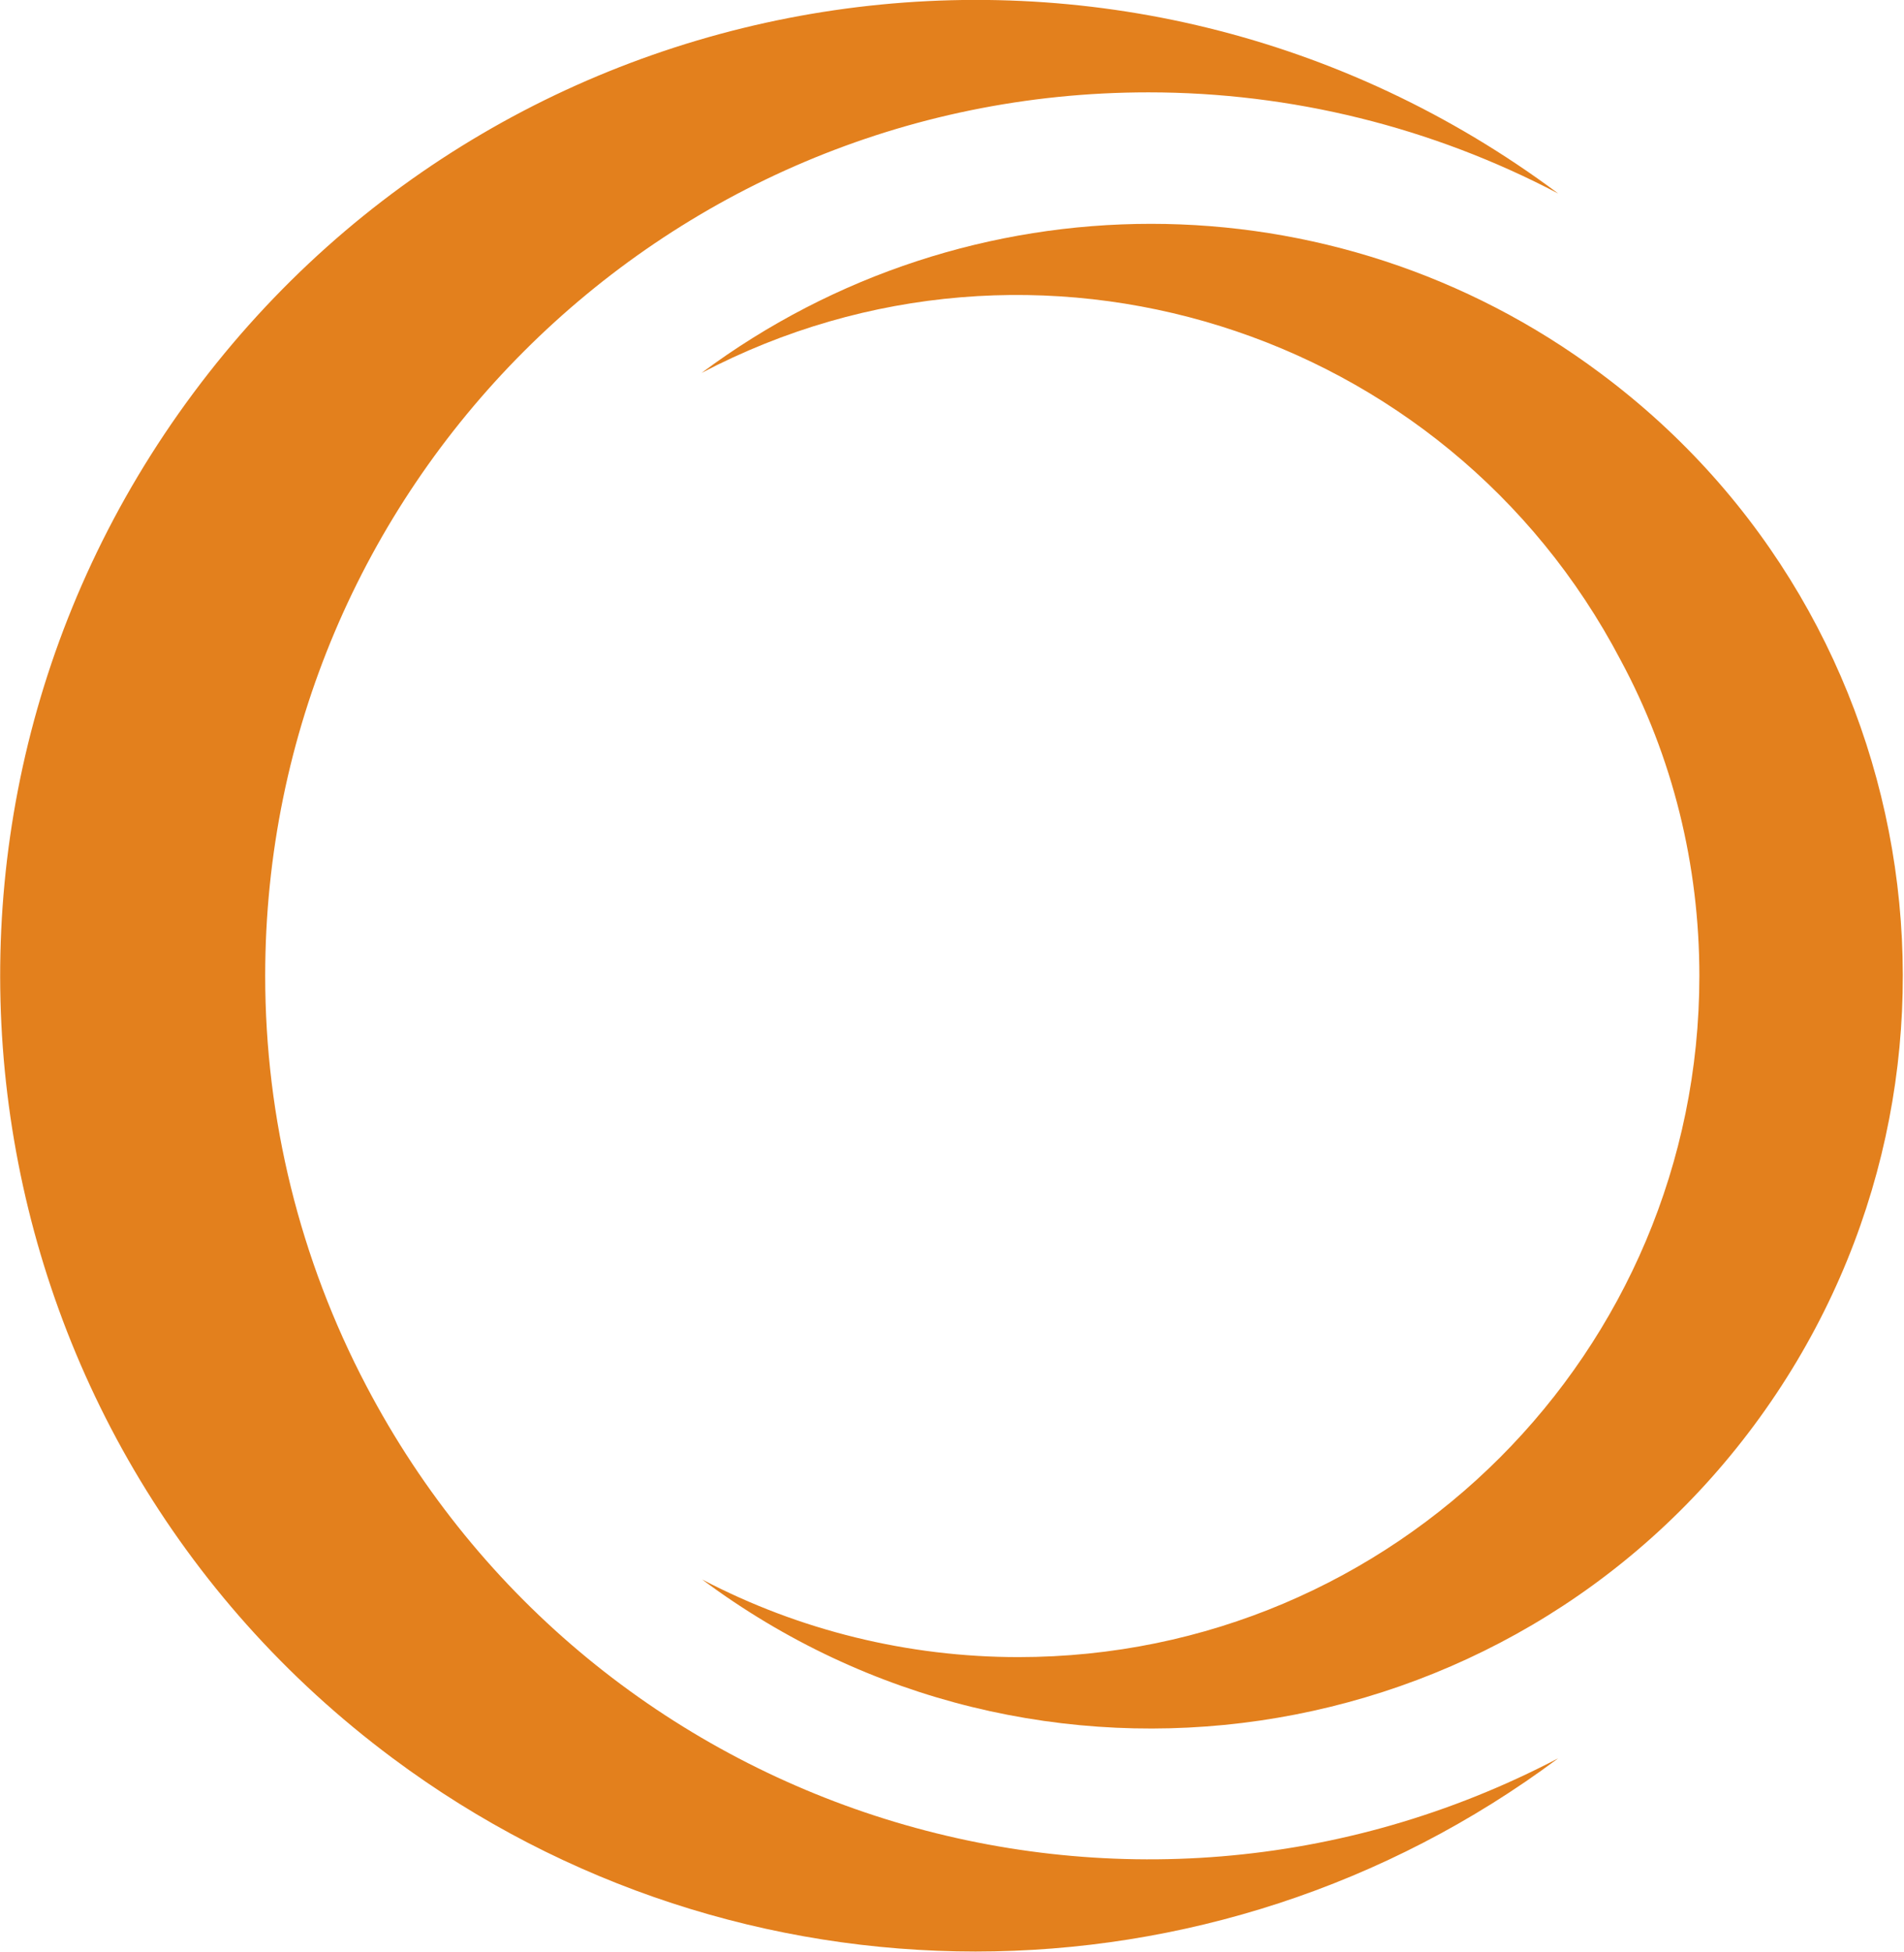
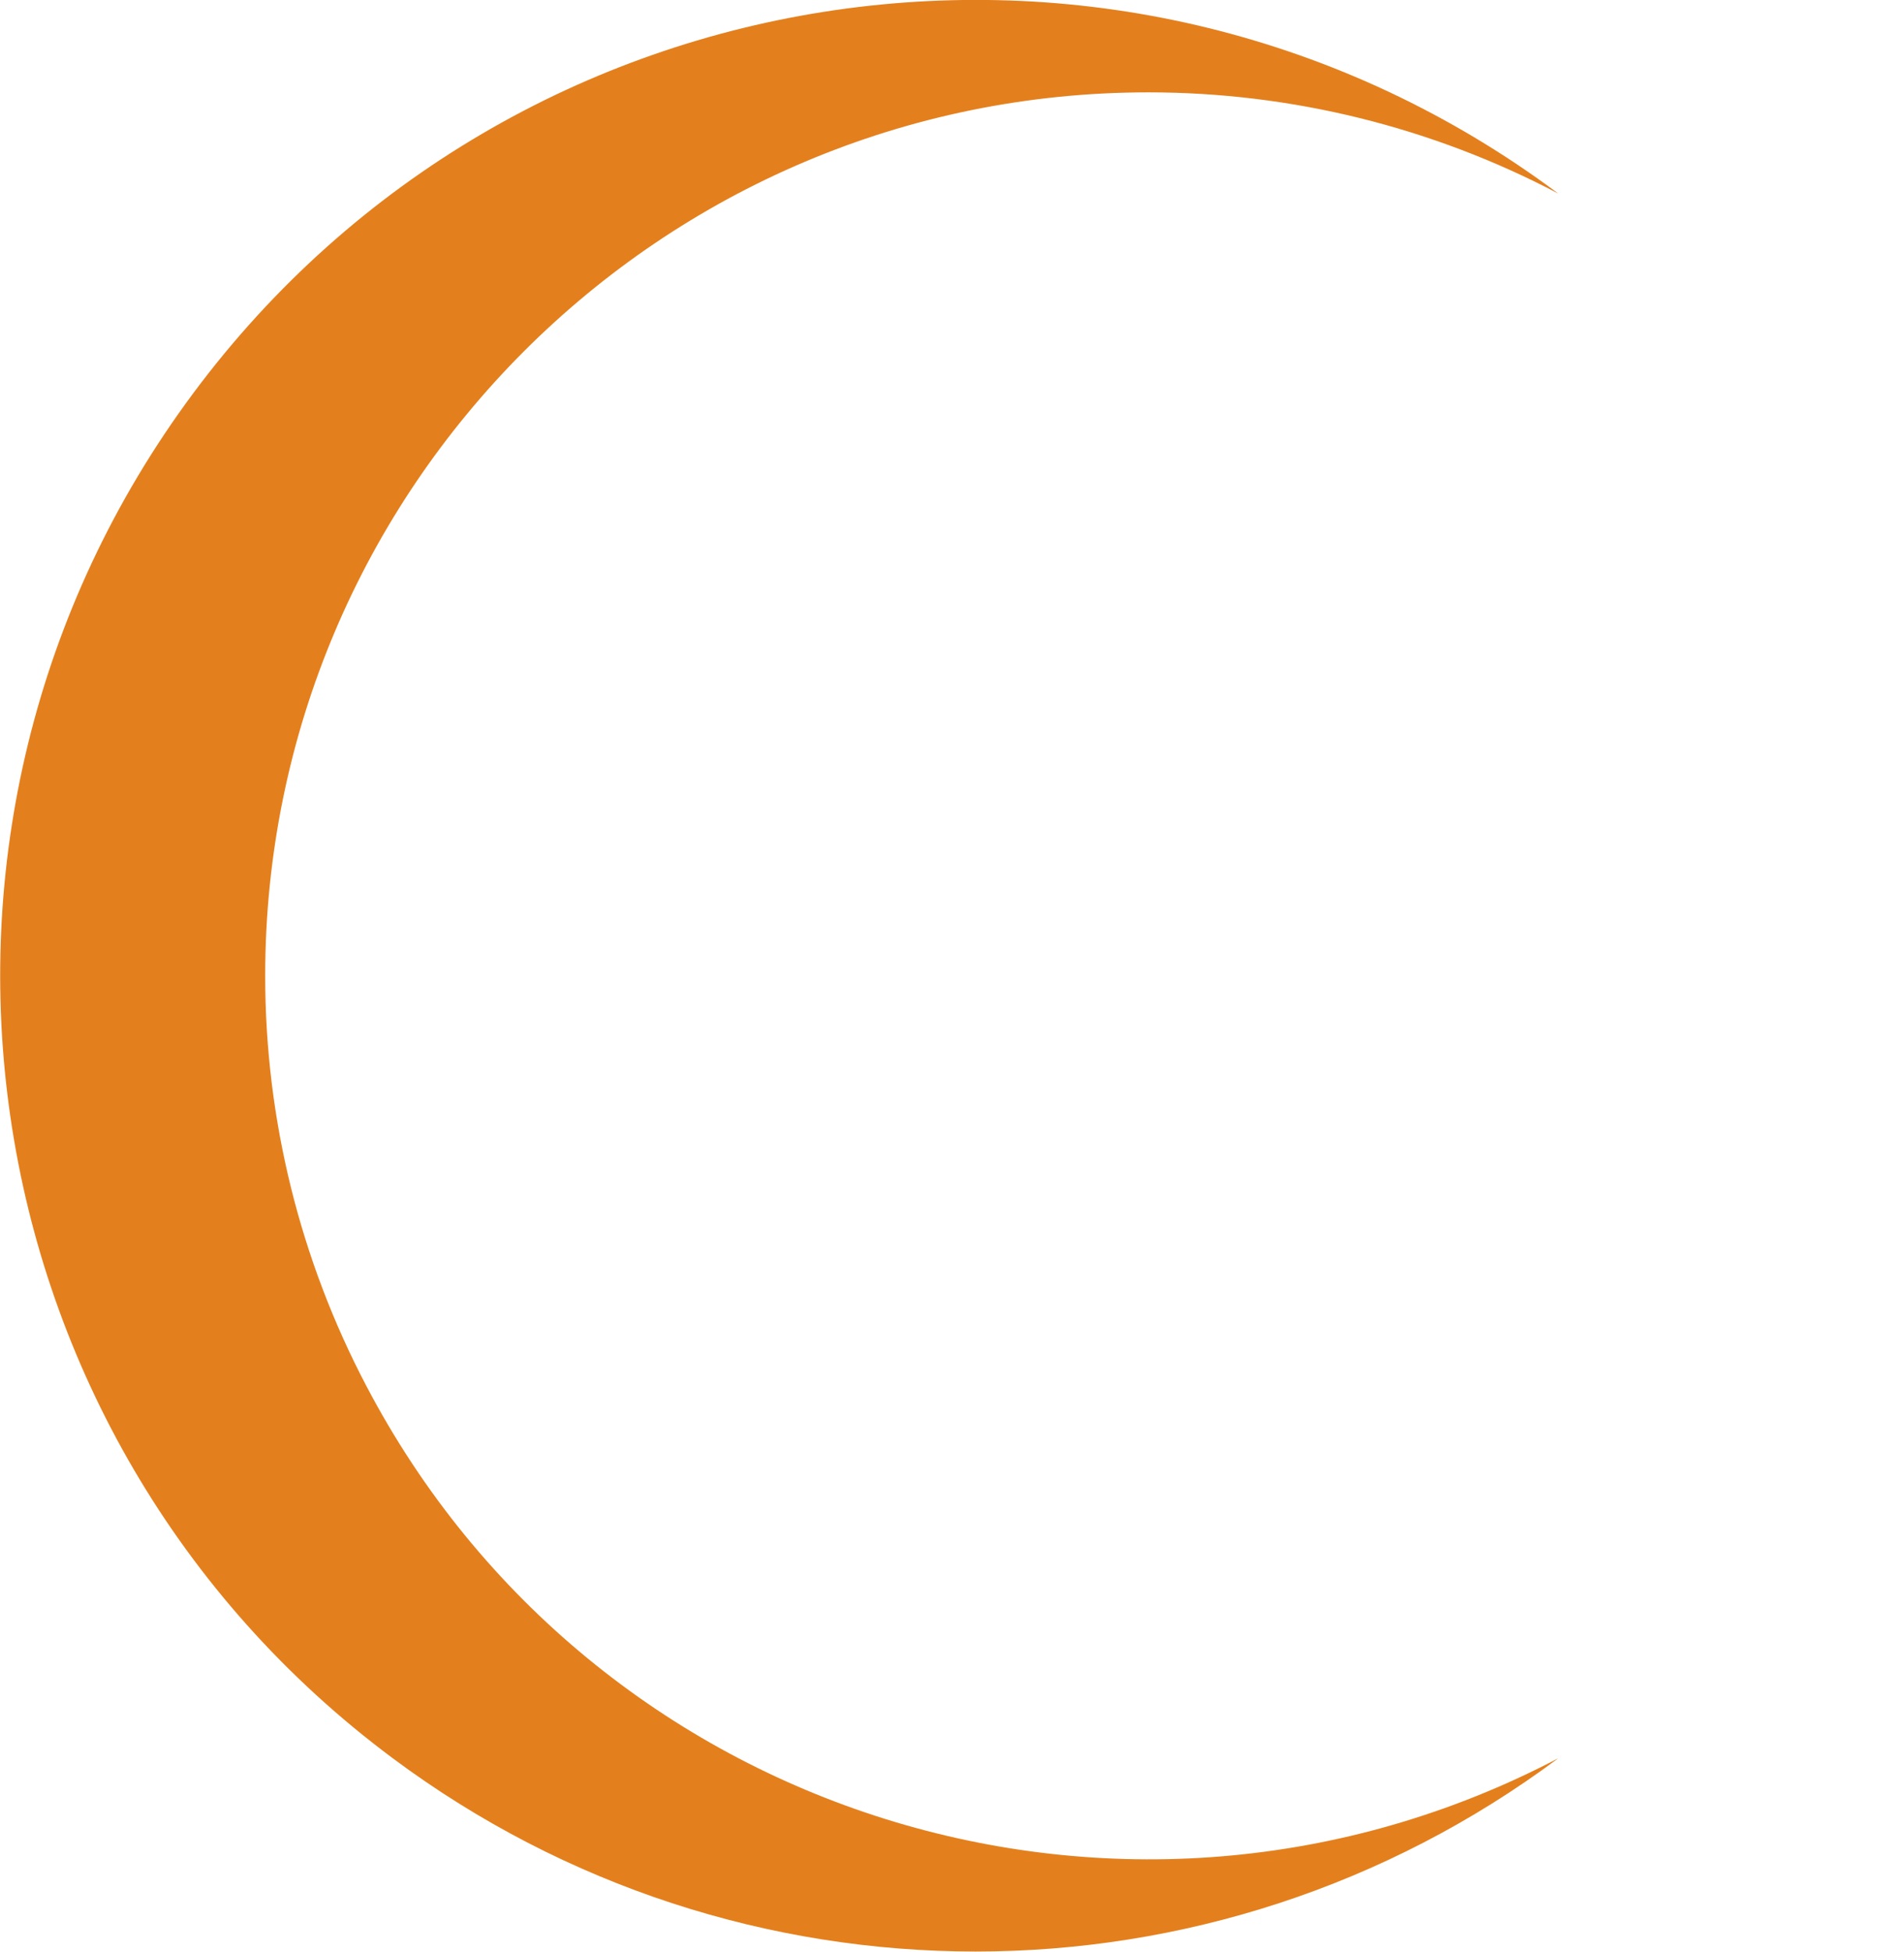
<svg xmlns="http://www.w3.org/2000/svg" version="1.1" id="Layer_1" x="0px" y="0px" viewBox="0 0 323.8 331.8" style="enable-background:new 0 0 323.8 331.8;" xml:space="preserve">
  <style type="text/css">
	.st0{fill:#E3801D;}
</style>
  <title>logos makoto cover</title>
  <path class="st0" d="M45.1,165.9c0-82.9,67.3-150.2,150.2-150.2c24.3,0,48.2,5.9,69.7,17.2C191.5-21.9,87.6-6.7,32.9,66.8  S-6.7,244.2,66.8,298.9c58.8,43.8,139.4,43.8,198.2,0c-73.5,38.5-164.2,10.1-202.7-63.3C51,214.1,45.1,190.2,45.1,165.9" />
-   <path class="st0" d="M289,165.9c0,63.9-51.8,115.8-115.8,115.8c-18.7,0-37.2-4.5-53.8-13.2c56.6,42.2,136.8,30.5,178.9-26.2  s30.5-136.8-26.2-178.9c-45.3-33.8-107.4-33.8-152.8,0c56.6-29.7,126.6-7.8,156.3,48.8C284.5,128.7,289,147.1,289,165.9" />
</svg>